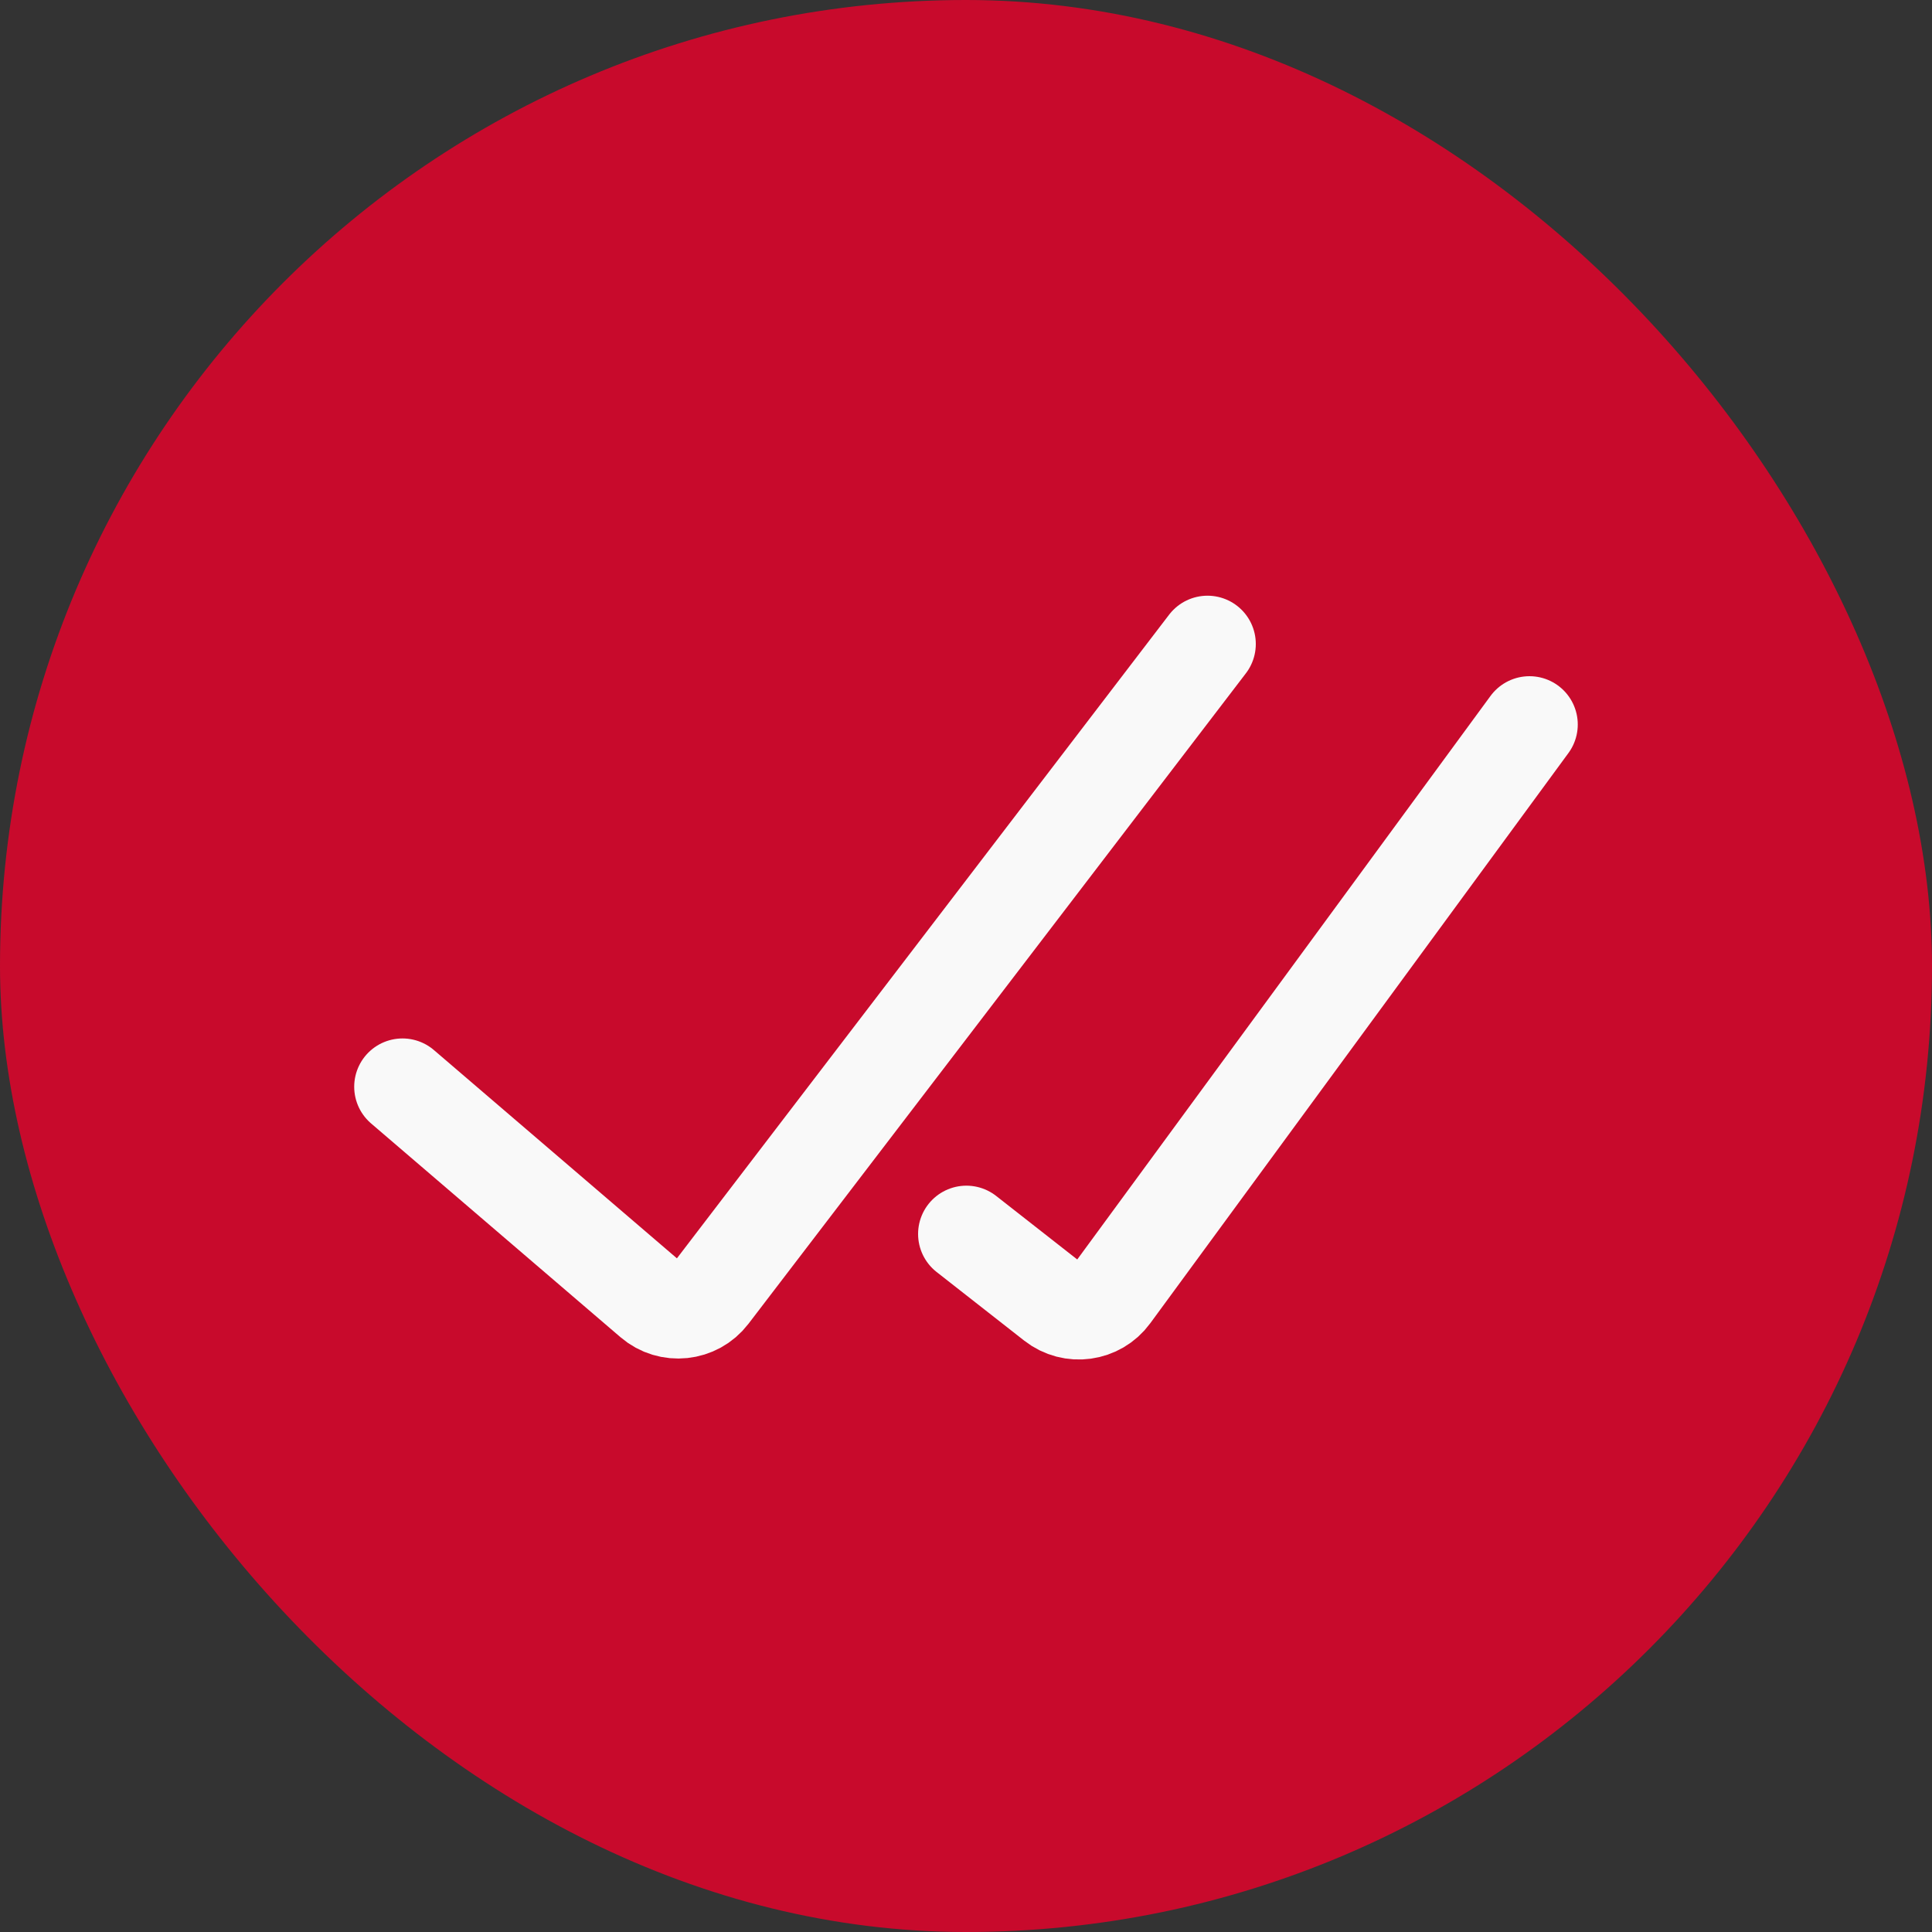
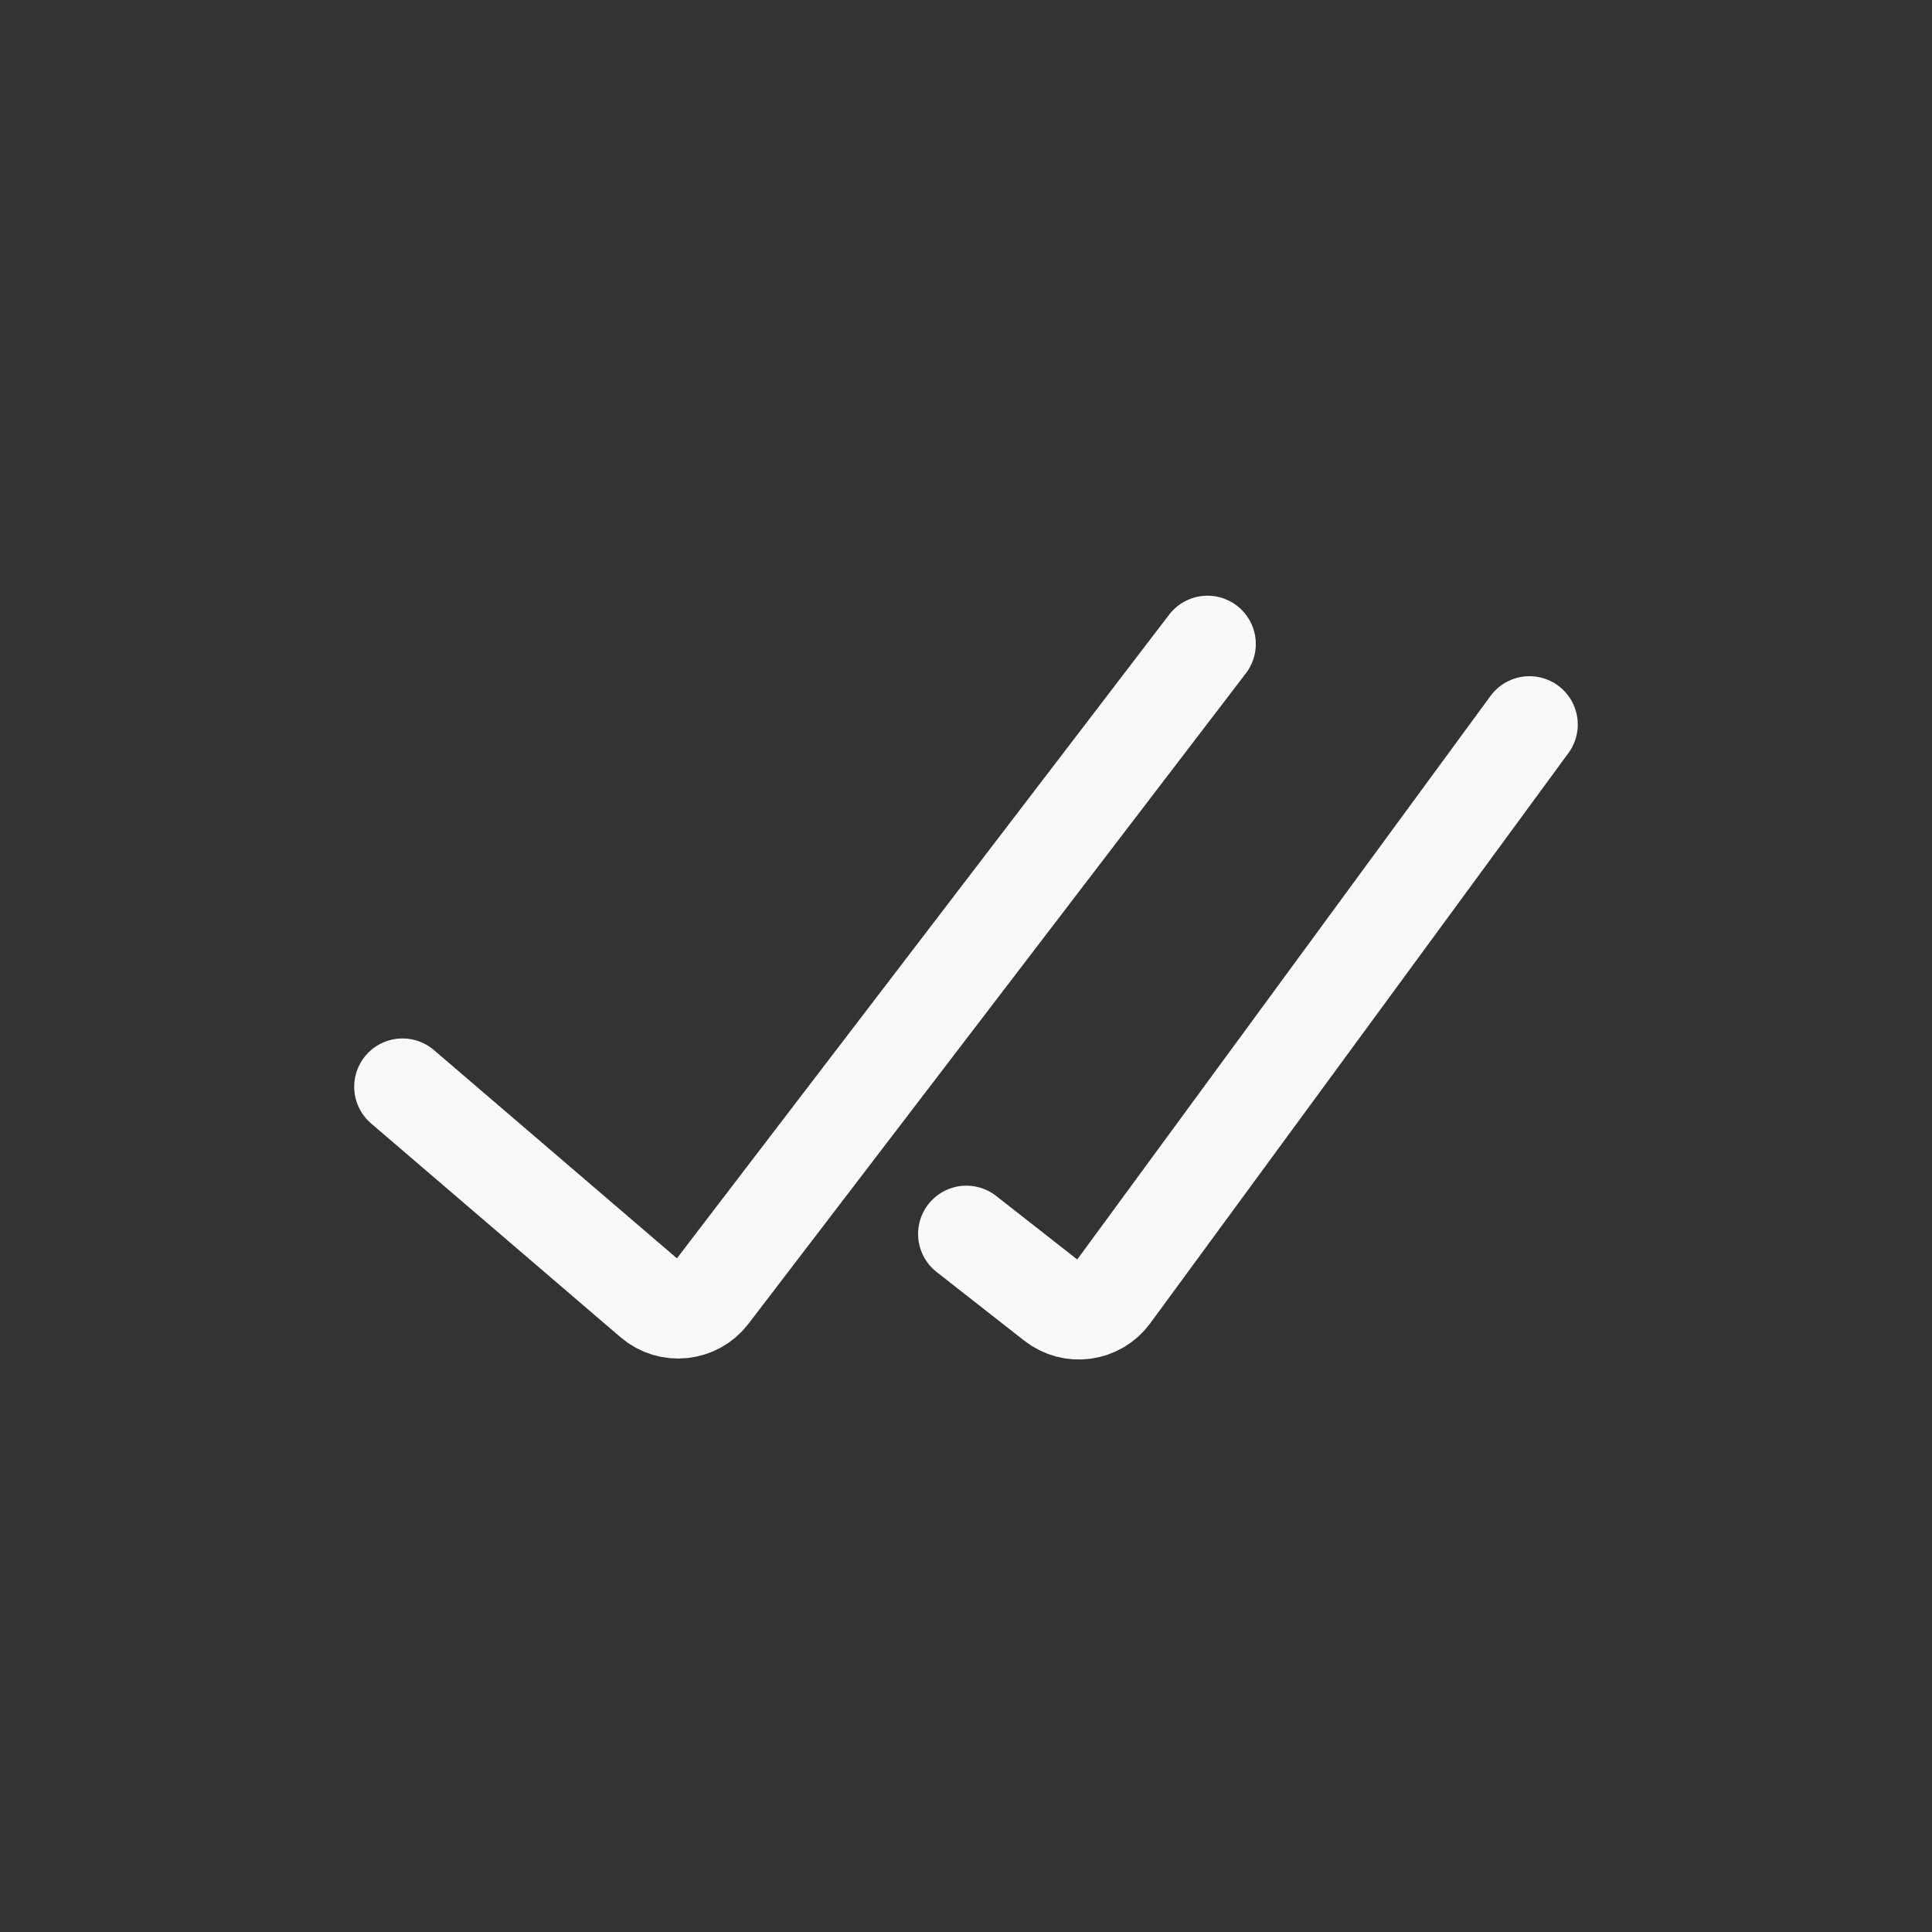
<svg xmlns="http://www.w3.org/2000/svg" width="60" height="60" viewBox="0 0 60 60" fill="none">
  <rect x="0" y="0" width="60" height="60" fill="#333333" stroke="none" />
-   <rect width="60" height="60" rx="30" fill="#C80A2C" />
  <path d="M12.5 33.75L20.247 40.39C20.791 40.857 21.617 40.77 22.053 40.2L37.5 20" stroke="#F9F9F9" stroke-width="3" stroke-linecap="round" />
  <path d="M47.499 22.5L34.512 40.209C34.095 40.779 33.289 40.89 32.733 40.454L30.012 38.322" stroke="#F9F9F9" stroke-width="3" stroke-linecap="round" />
</svg>